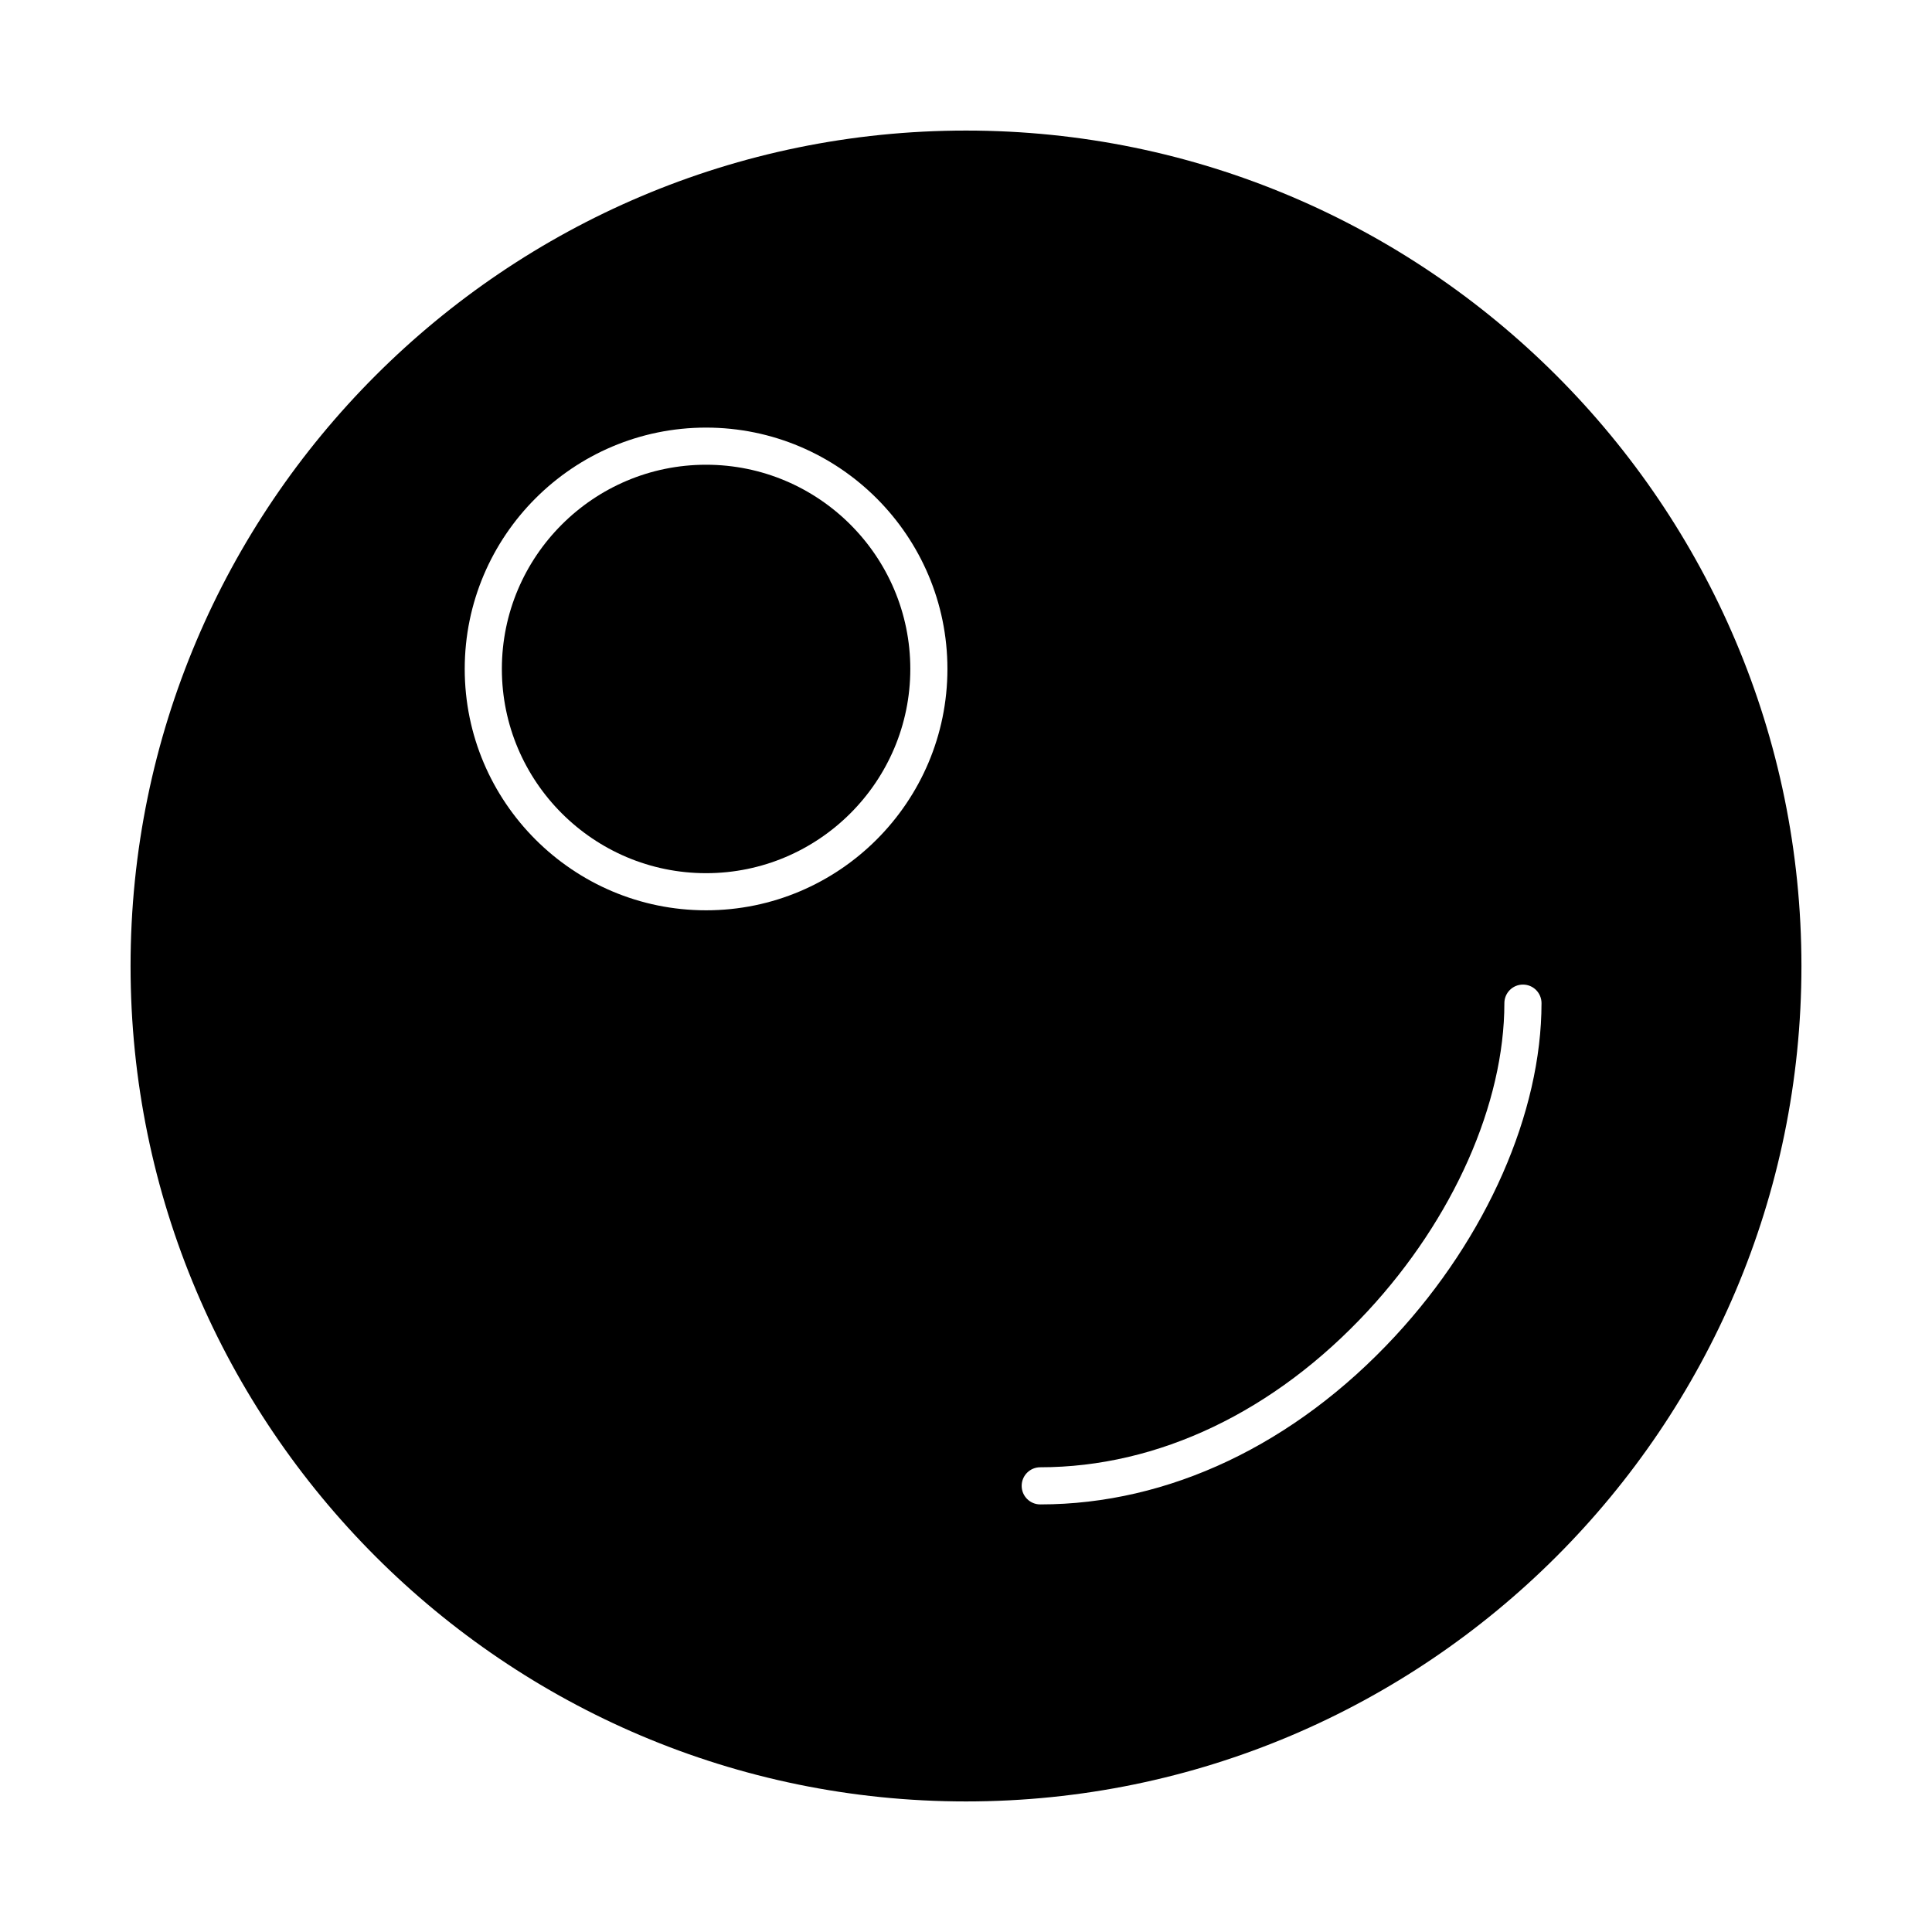
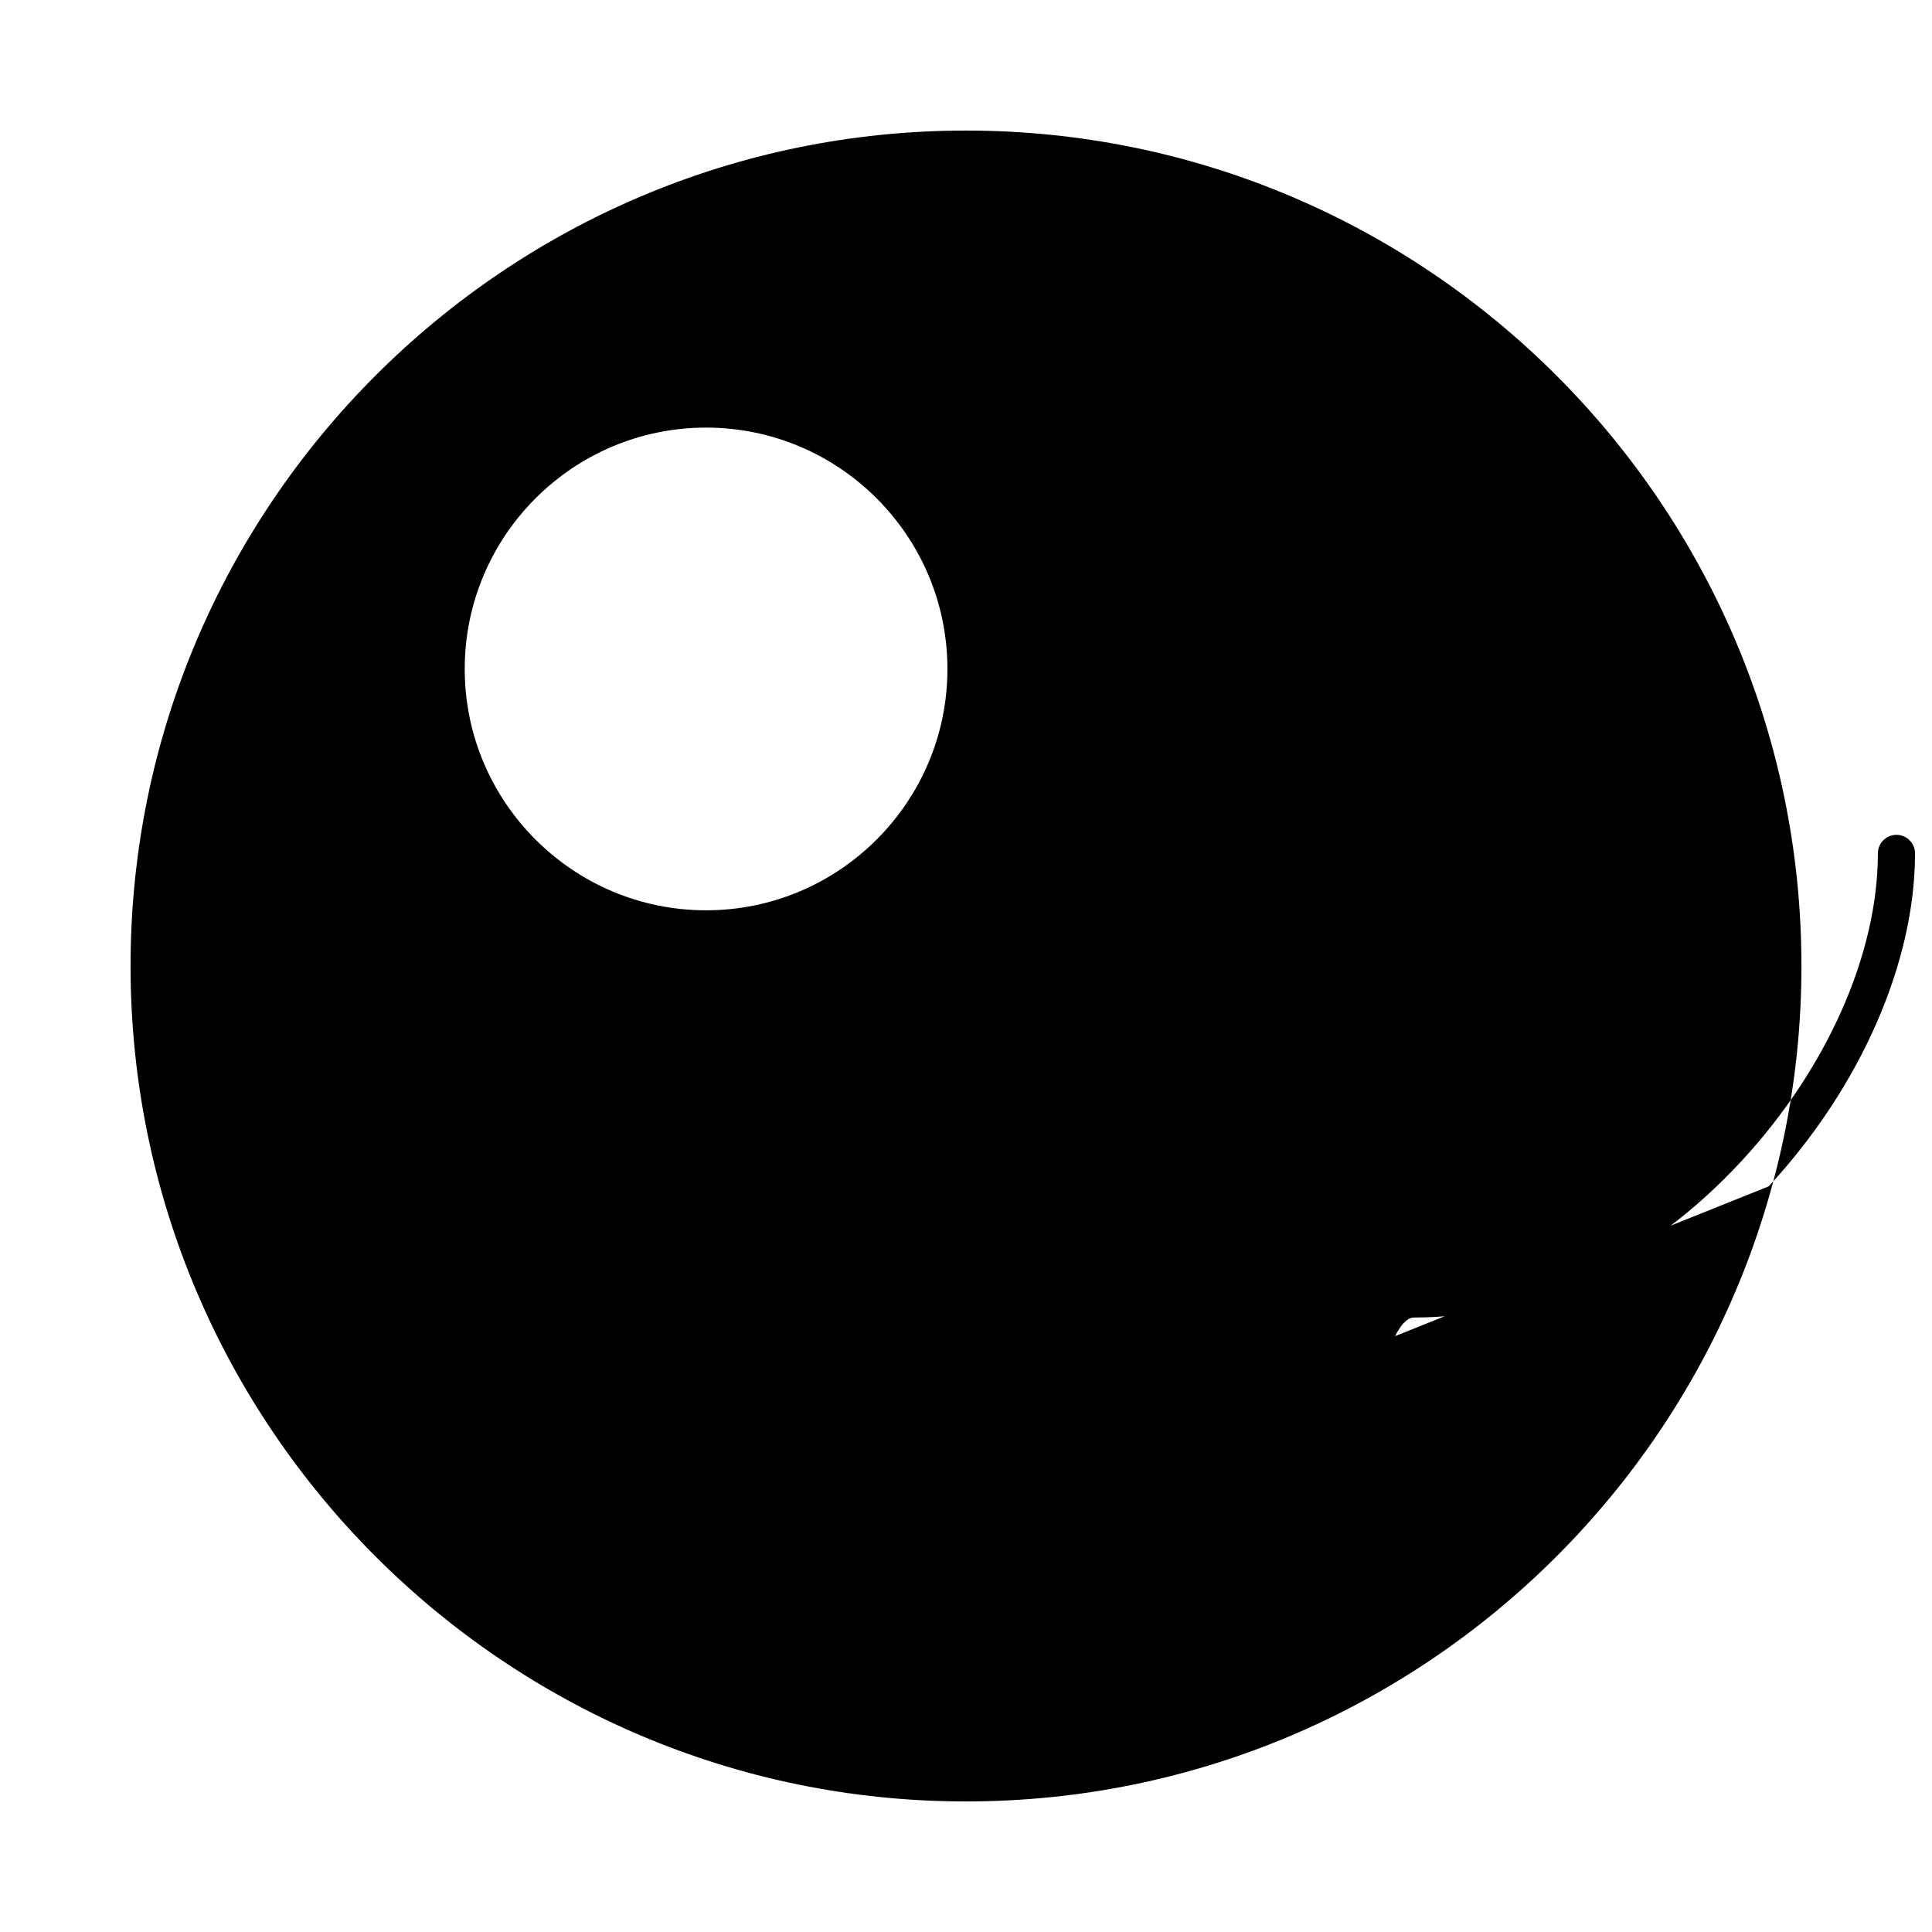
<svg xmlns="http://www.w3.org/2000/svg" fill="#000000" width="800px" height="800px" version="1.1" viewBox="144 144 512 512">
  <g>
-     <path d="m400 178.6c-122.08 0-221.4 99.32-221.4 221.4s99.32 221.4 221.4 221.4 221.4-99.32 221.4-221.4c-0.004-122.08-99.324-221.4-221.4-221.4zm-68.883 206.64c-35.27 0-63.961-28.691-63.961-63.961 0-35.27 28.691-63.961 63.961-63.961 35.27 0 63.961 28.691 63.961 63.961 0 35.27-28.691 63.961-63.961 63.961zm182.62 112.84c-26.633 28.762-60.039 44.605-94.062 44.605-2.719 0-4.922-2.203-4.922-4.922s2.203-4.922 4.922-4.922c31.254 0 62.094-14.719 86.844-41.449 22.641-24.453 36.156-54.938 36.156-81.547 0-2.719 2.203-4.922 4.922-4.922s4.922 2.203 4.922 4.922c-0.004 29.023-14.5 62.008-38.781 88.234z" />
-     <path d="m331.12 267.16c-29.844 0-54.121 24.277-54.121 54.121s24.277 54.121 54.121 54.121 54.121-24.277 54.121-54.121c0-29.84-24.277-54.121-54.121-54.121z" />
+     <path d="m400 178.6c-122.08 0-221.4 99.32-221.4 221.4s99.32 221.4 221.4 221.4 221.4-99.32 221.4-221.4c-0.004-122.08-99.324-221.4-221.4-221.4zm-68.883 206.64c-35.27 0-63.961-28.691-63.961-63.961 0-35.27 28.691-63.961 63.961-63.961 35.27 0 63.961 28.691 63.961 63.961 0 35.27-28.691 63.961-63.961 63.961zm182.62 112.84s2.203-4.922 4.922-4.922c31.254 0 62.094-14.719 86.844-41.449 22.641-24.453 36.156-54.938 36.156-81.547 0-2.719 2.203-4.922 4.922-4.922s4.922 2.203 4.922 4.922c-0.004 29.023-14.5 62.008-38.781 88.234z" />
  </g>
</svg>